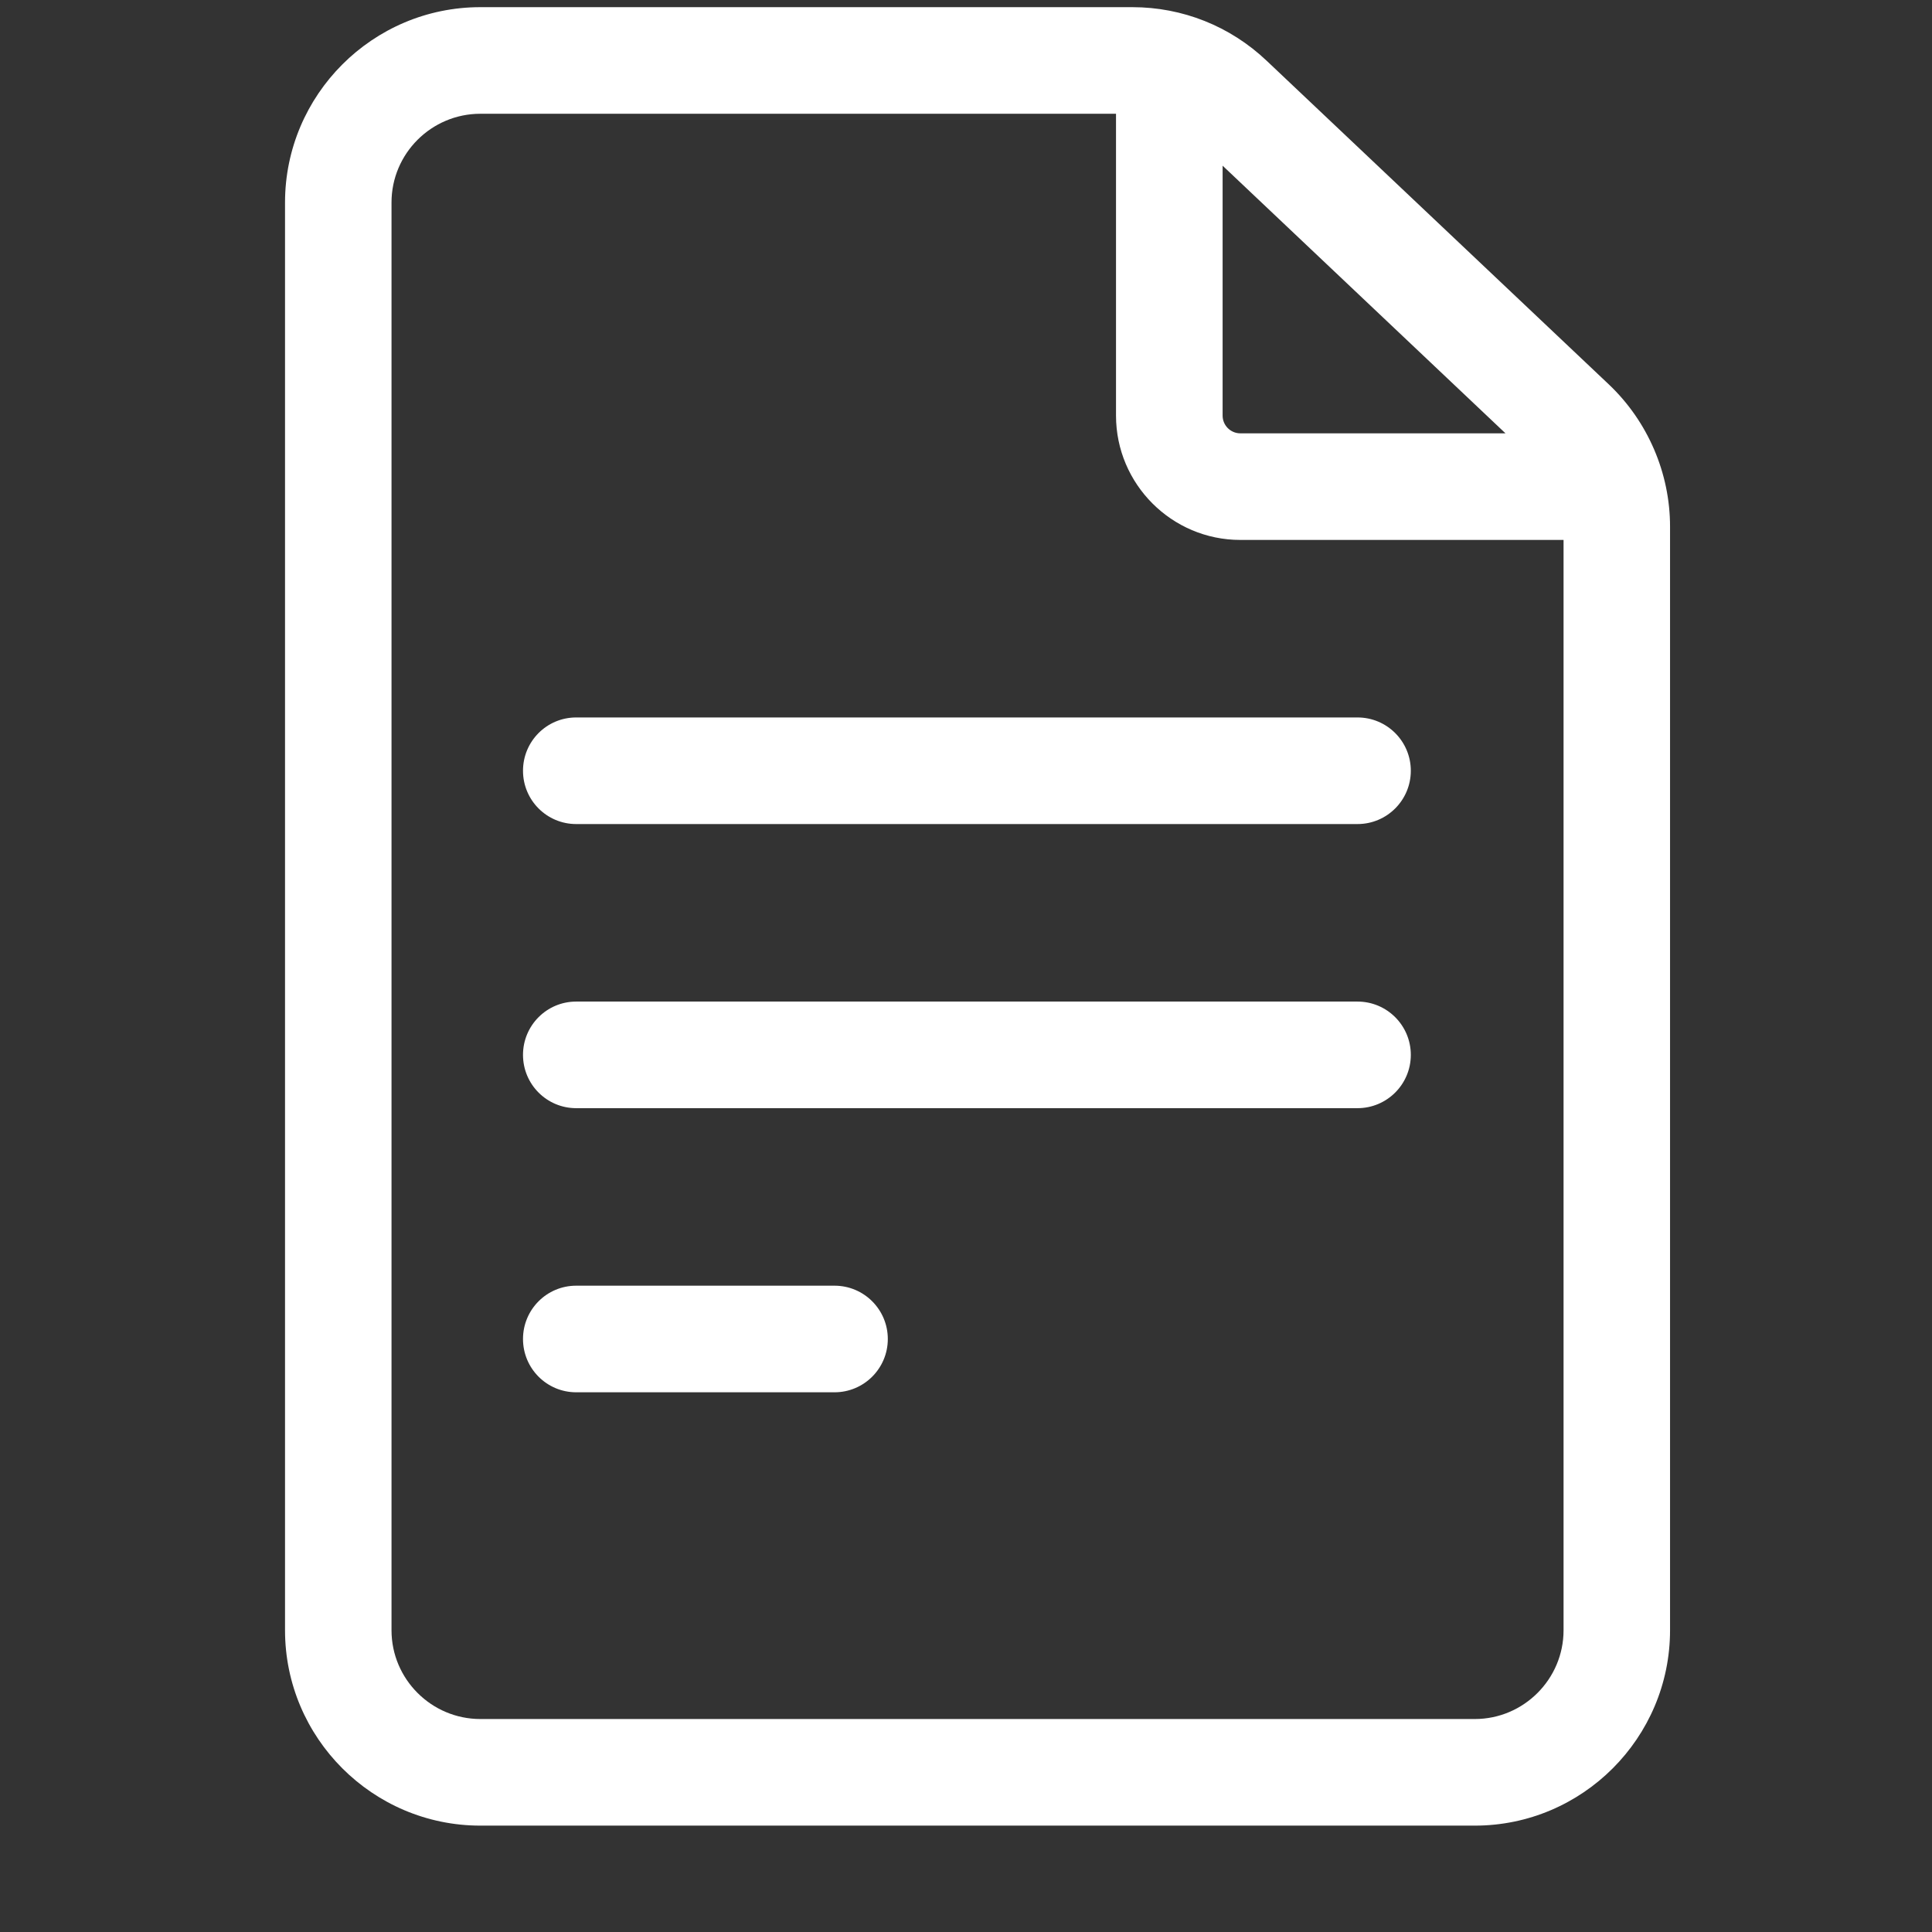
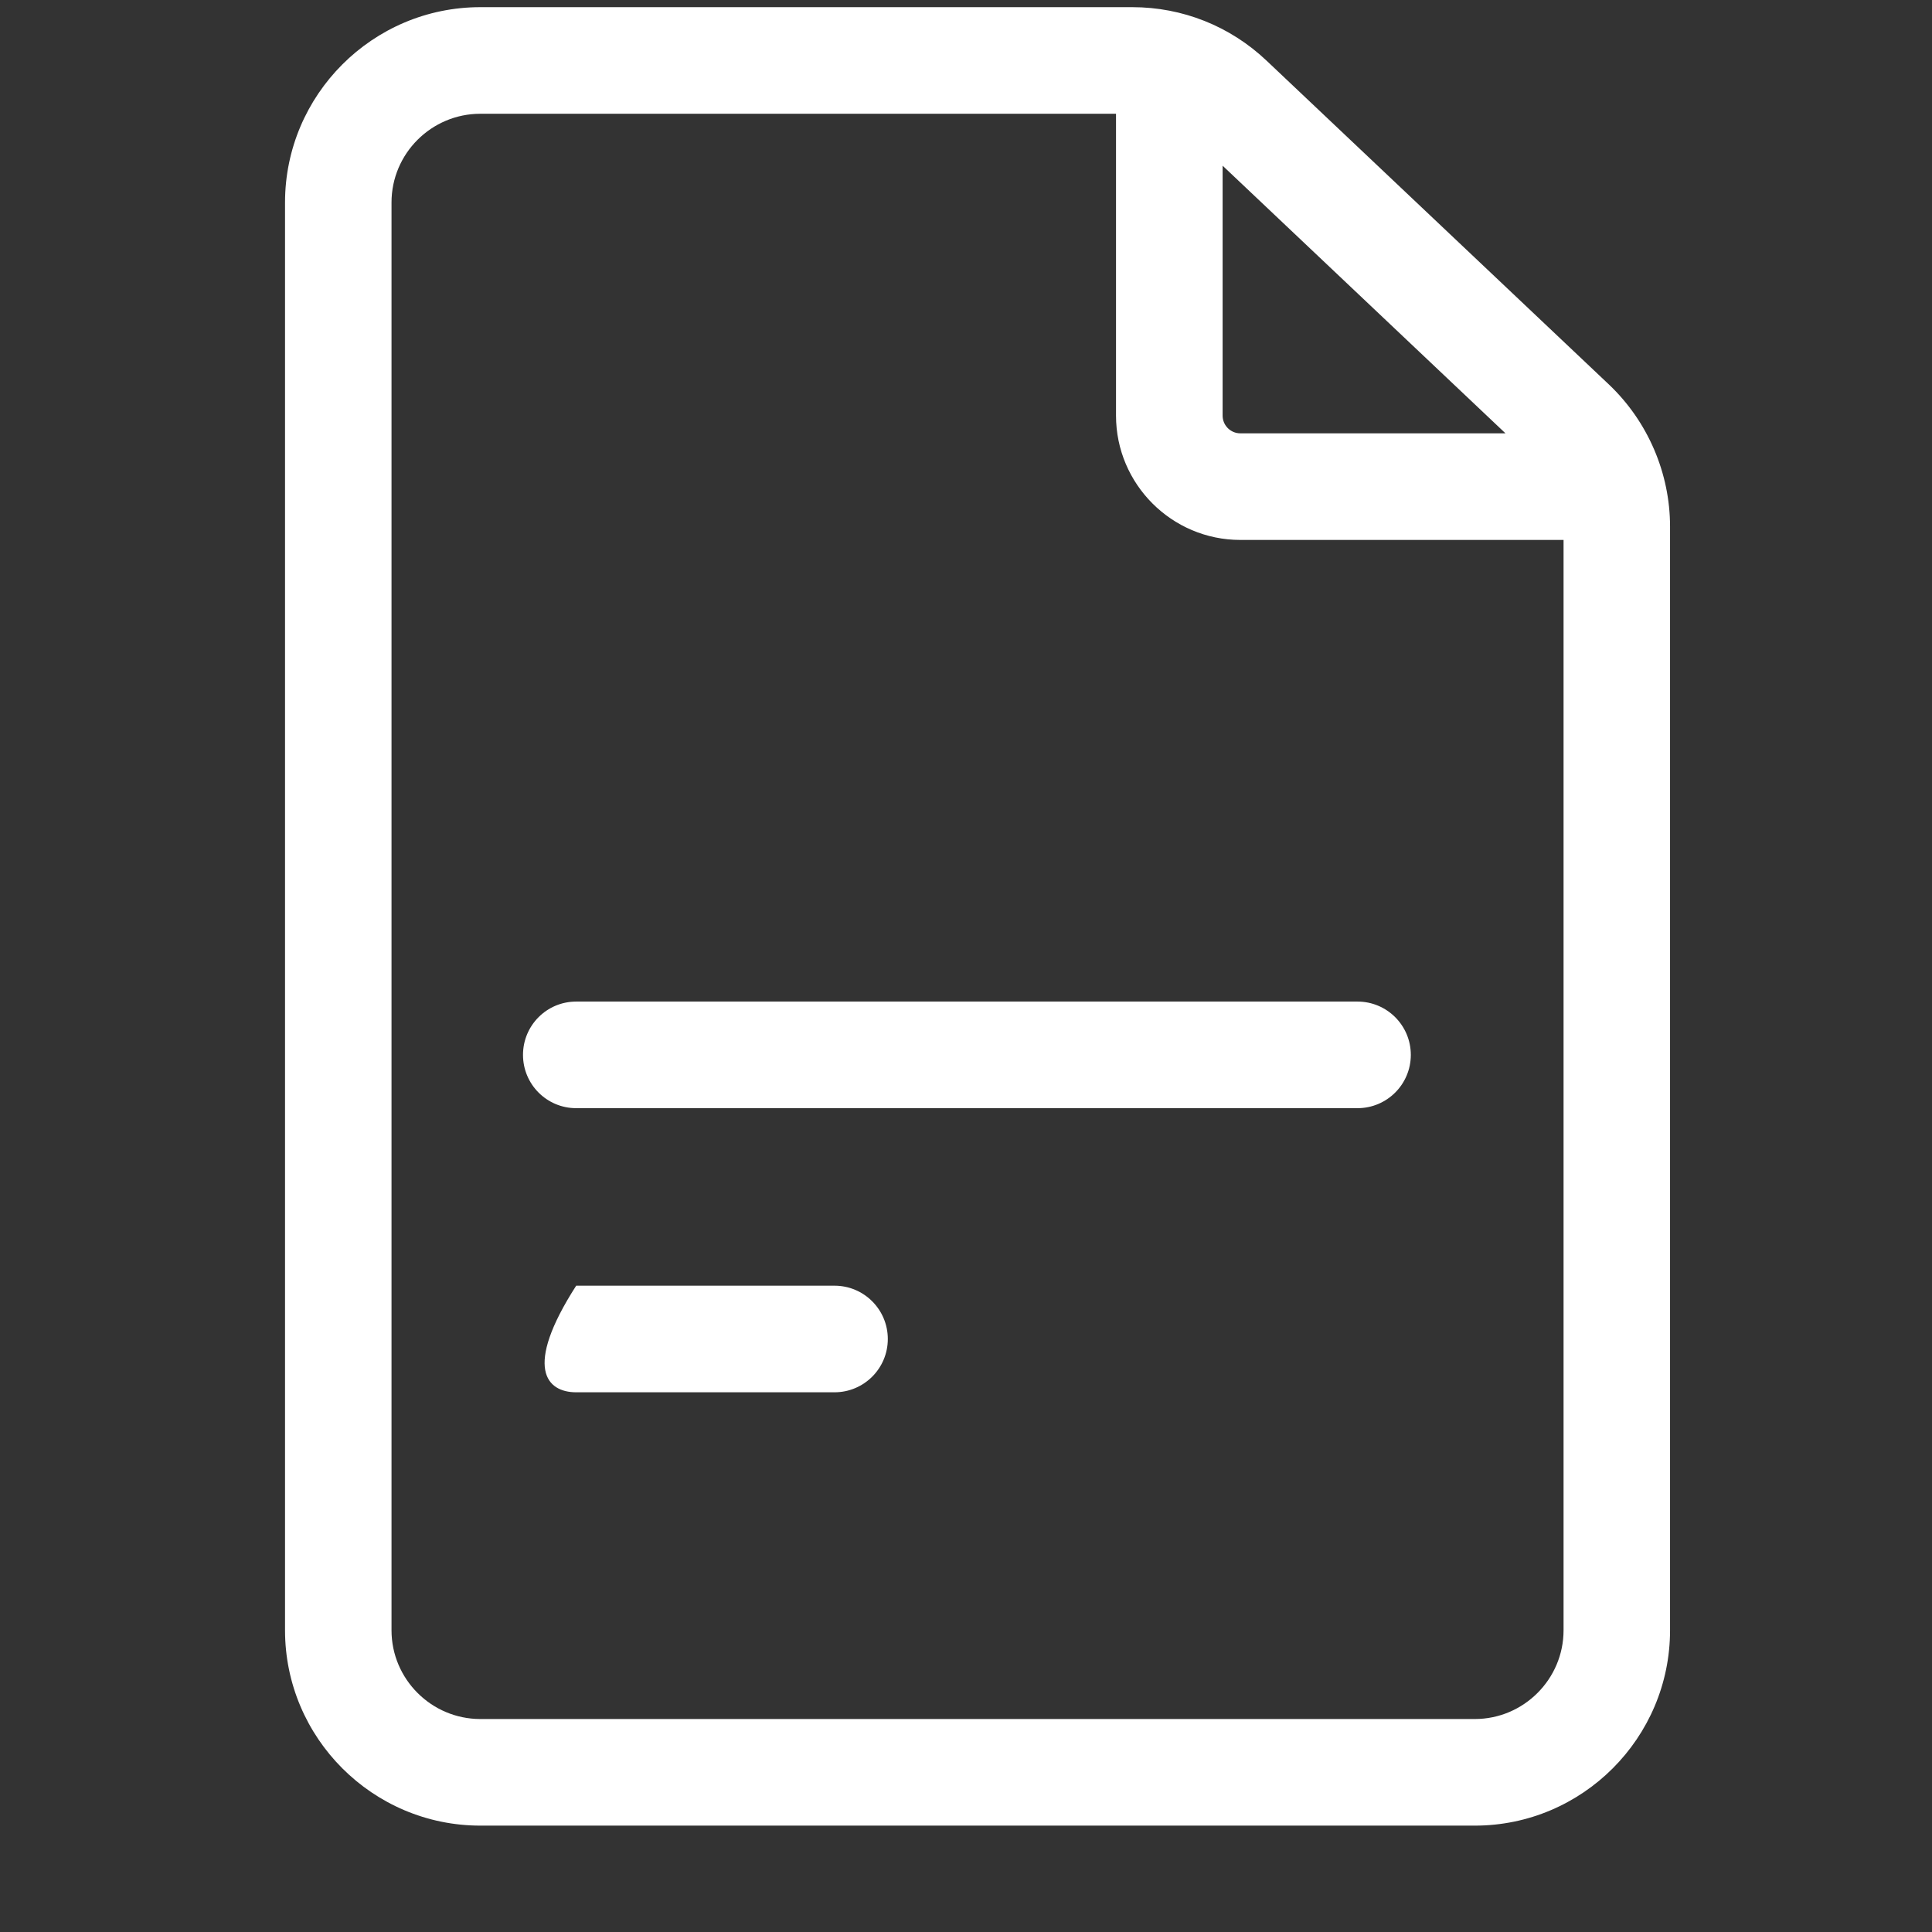
<svg xmlns="http://www.w3.org/2000/svg" width="17" height="17" viewBox="0 0 17 17" fill="none">
  <rect x="0" y="0" width="17" height="17" fill="#333333" stroke="none" />
  <g clip-path="url(#clip0_607_740)">
    <path d="M14.158 3.384L11.145 0.534C10.824 0.23 10.405 0.063 9.963 0.063H4.227C3.279 0.063 2.508 0.835 2.508 1.782V14.345C2.508 15.292 3.279 16.064 4.227 16.064H12.977C13.924 16.064 14.695 15.292 14.695 14.345V4.633C14.695 4.163 14.499 3.708 14.158 3.384ZM13.247 3.813H10.914C10.828 3.813 10.758 3.743 10.758 3.657V1.458L13.247 3.813ZM12.977 15.126H4.227C3.796 15.126 3.445 14.775 3.445 14.345V1.782C3.445 1.351 3.796 1.001 4.227 1.001H9.82V3.657C9.82 4.26 10.311 4.751 10.914 4.751H13.758V14.345C13.758 14.775 13.407 15.126 12.977 15.126Z" fill="white" />
-     <path d="M11.945 6.313H5.07C4.811 6.313 4.602 6.523 4.602 6.782C4.602 7.041 4.811 7.251 5.07 7.251H11.945C12.204 7.251 12.414 7.041 12.414 6.782C12.414 6.523 12.204 6.313 11.945 6.313Z" fill="white" />
    <path d="M11.945 8.813H5.07C4.811 8.813 4.602 9.023 4.602 9.282C4.602 9.541 4.811 9.751 5.07 9.751H11.945C12.204 9.751 12.414 9.541 12.414 9.282C12.414 9.023 12.204 8.813 11.945 8.813Z" fill="white" />
-     <path d="M7.343 11.313H5.07C4.811 11.313 4.602 11.523 4.602 11.782C4.602 12.041 4.811 12.251 5.07 12.251H7.343C7.602 12.251 7.812 12.041 7.812 11.782C7.812 11.523 7.602 11.313 7.343 11.313Z" fill="white" />
+     <path d="M7.343 11.313H5.07C4.602 12.041 4.811 12.251 5.07 12.251H7.343C7.602 12.251 7.812 12.041 7.812 11.782C7.812 11.523 7.602 11.313 7.343 11.313Z" fill="white" />
  </g>
  <defs>
    <clipPath id="clip0_607_740">
      <rect width="16" height="16" fill="white" transform="translate(0.602 0.063)" />
    </clipPath>
  </defs>
</svg>